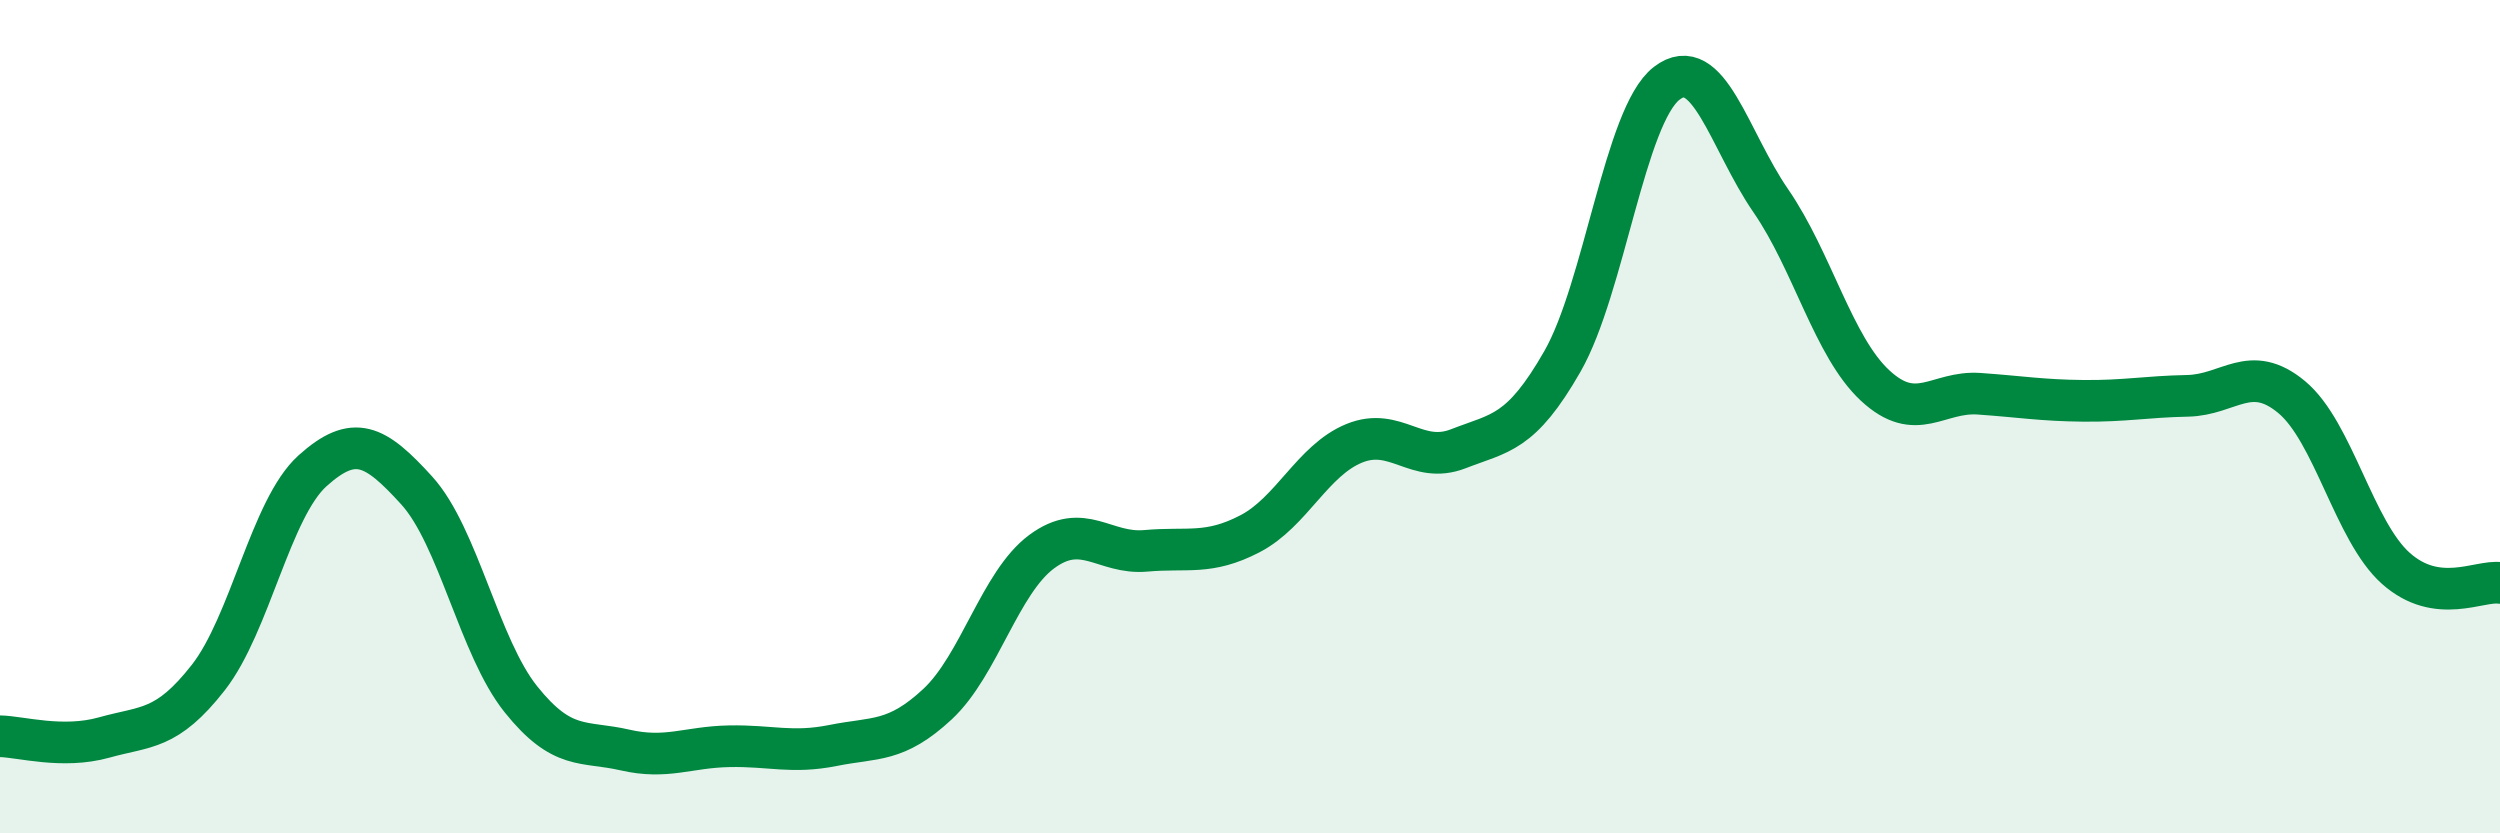
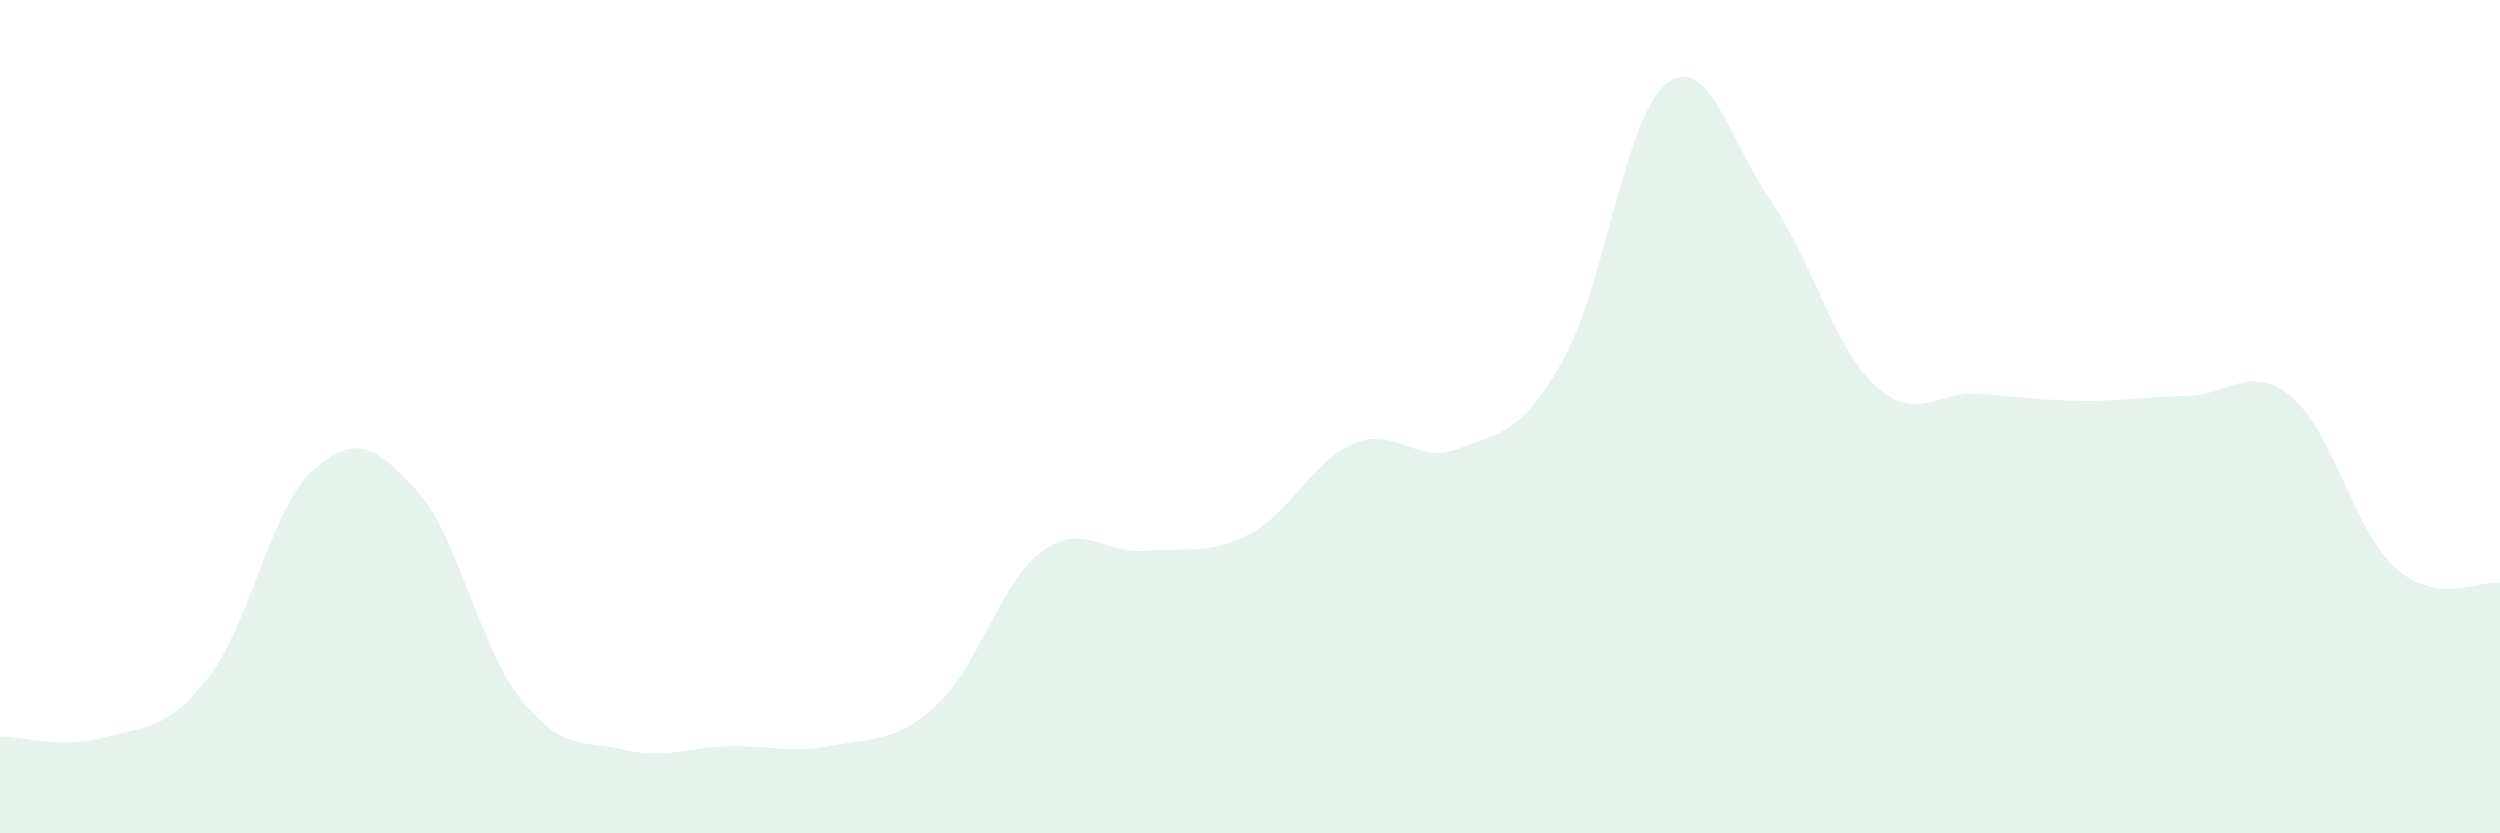
<svg xmlns="http://www.w3.org/2000/svg" width="60" height="20" viewBox="0 0 60 20">
  <path d="M 0,17.67 C 0.5,17.68 1.5,17.98 2.5,17.7 C 3.5,17.42 4,17.54 5,16.26 C 6,14.98 6.5,12.2 7.5,11.3 C 8.5,10.4 9,10.67 10,11.77 C 11,12.87 11.5,15.53 12.5,16.78 C 13.5,18.03 14,17.77 15,18 C 16,18.23 16.5,17.93 17.5,17.91 C 18.5,17.89 19,18.09 20,17.89 C 21,17.69 21.5,17.83 22.5,16.9 C 23.5,15.97 24,13.98 25,13.24 C 26,12.5 26.5,13.31 27.5,13.22 C 28.5,13.13 29,13.33 30,12.81 C 31,12.29 31.5,11.05 32.5,10.64 C 33.5,10.23 34,11.16 35,10.77 C 36,10.38 36.5,10.42 37.5,8.67 C 38.5,6.92 39,2.77 40,2 C 41,1.23 41.5,3.37 42.5,4.82 C 43.5,6.27 44,8.32 45,9.25 C 46,10.18 46.5,9.38 47.5,9.45 C 48.5,9.52 49,9.61 50,9.62 C 51,9.63 51.5,9.52 52.5,9.5 C 53.5,9.48 54,8.7 55,9.53 C 56,10.36 56.5,12.75 57.5,13.64 C 58.5,14.53 59.5,13.92 60,13.99L60 20L0 20Z" fill="#008740" opacity="0.1" stroke-linecap="round" stroke-linejoin="round" />
-   <path d="M 0,17.67 C 0.5,17.68 1.5,17.98 2.5,17.7 C 3.5,17.42 4,17.54 5,16.26 C 6,14.98 6.5,12.2 7.5,11.3 C 8.5,10.4 9,10.67 10,11.77 C 11,12.87 11.5,15.53 12.5,16.78 C 13.5,18.03 14,17.77 15,18 C 16,18.23 16.5,17.93 17.5,17.91 C 18.5,17.89 19,18.09 20,17.89 C 21,17.69 21.5,17.83 22.5,16.9 C 23.5,15.97 24,13.98 25,13.24 C 26,12.5 26.5,13.31 27.5,13.22 C 28.5,13.13 29,13.33 30,12.81 C 31,12.29 31.5,11.05 32.5,10.64 C 33.5,10.23 34,11.16 35,10.77 C 36,10.38 36.5,10.42 37.5,8.67 C 38.5,6.92 39,2.77 40,2 C 41,1.23 41.5,3.37 42.5,4.82 C 43.5,6.27 44,8.32 45,9.25 C 46,10.18 46.5,9.38 47.5,9.45 C 48.5,9.52 49,9.61 50,9.62 C 51,9.63 51.5,9.52 52.5,9.5 C 53.5,9.48 54,8.7 55,9.53 C 56,10.36 56.5,12.75 57.5,13.64 C 58.5,14.53 59.5,13.92 60,13.99" stroke="#008740" stroke-width="1" fill="none" stroke-linecap="round" stroke-linejoin="round" />
</svg>